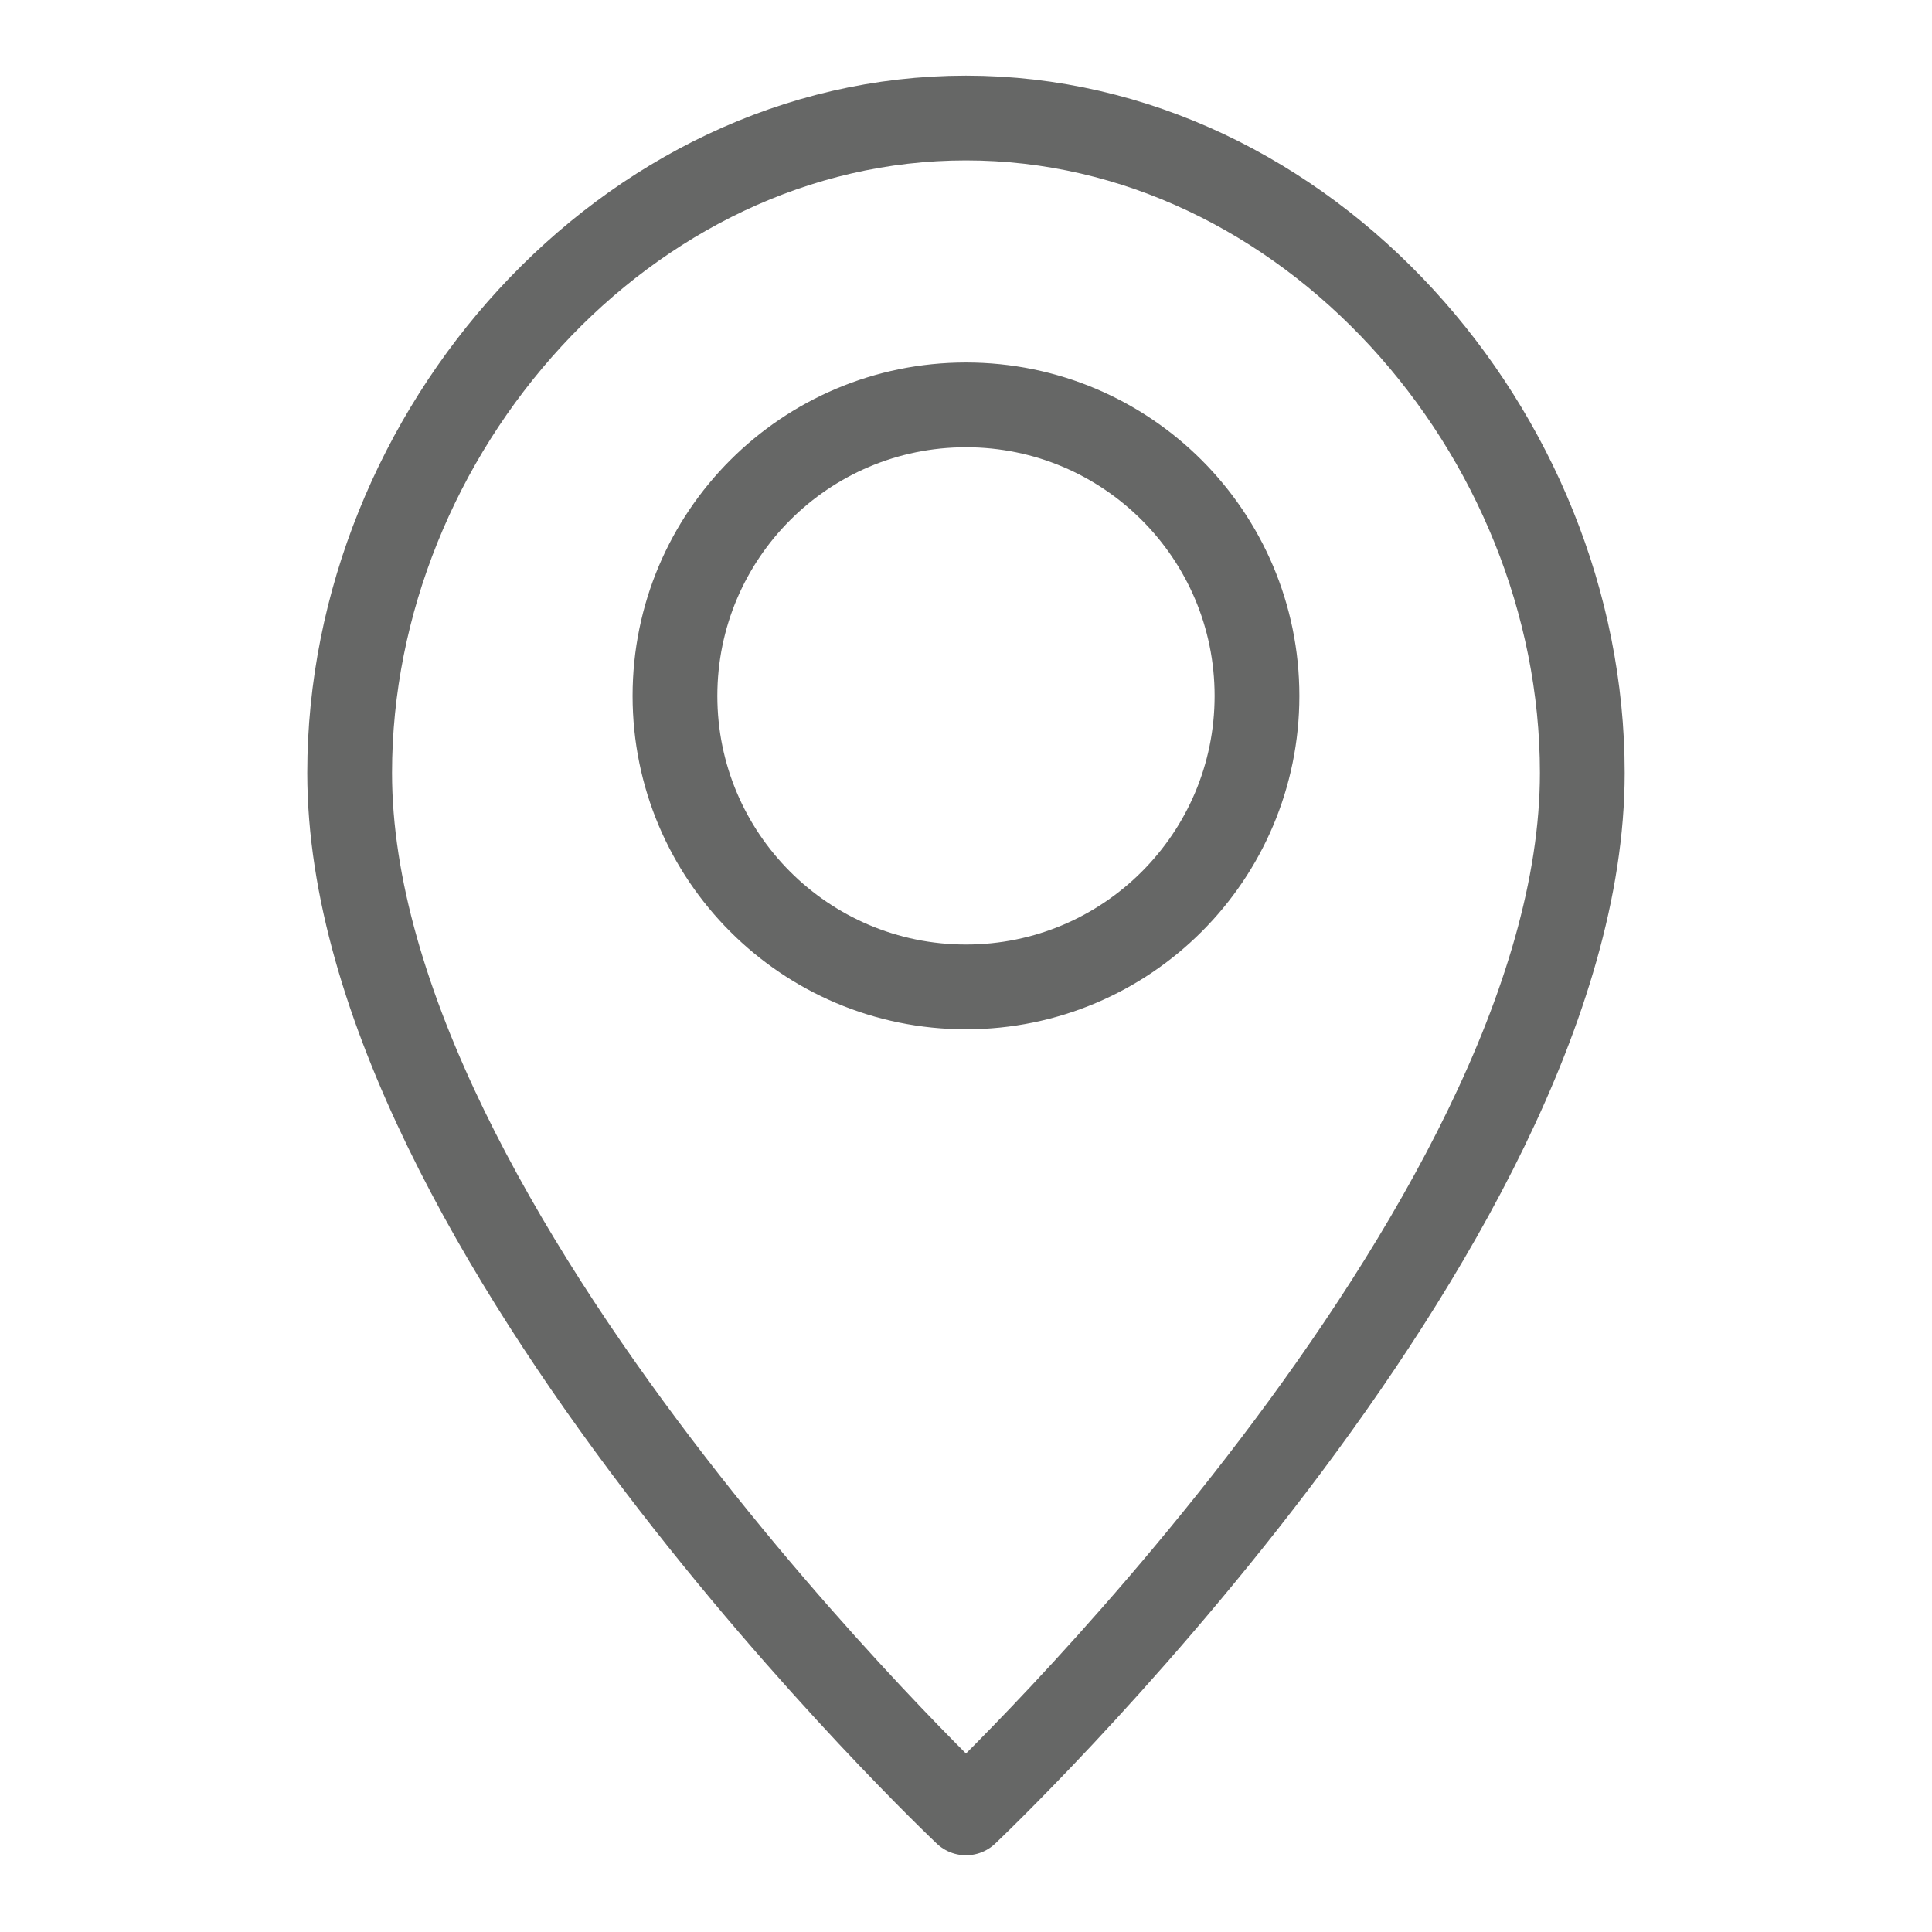
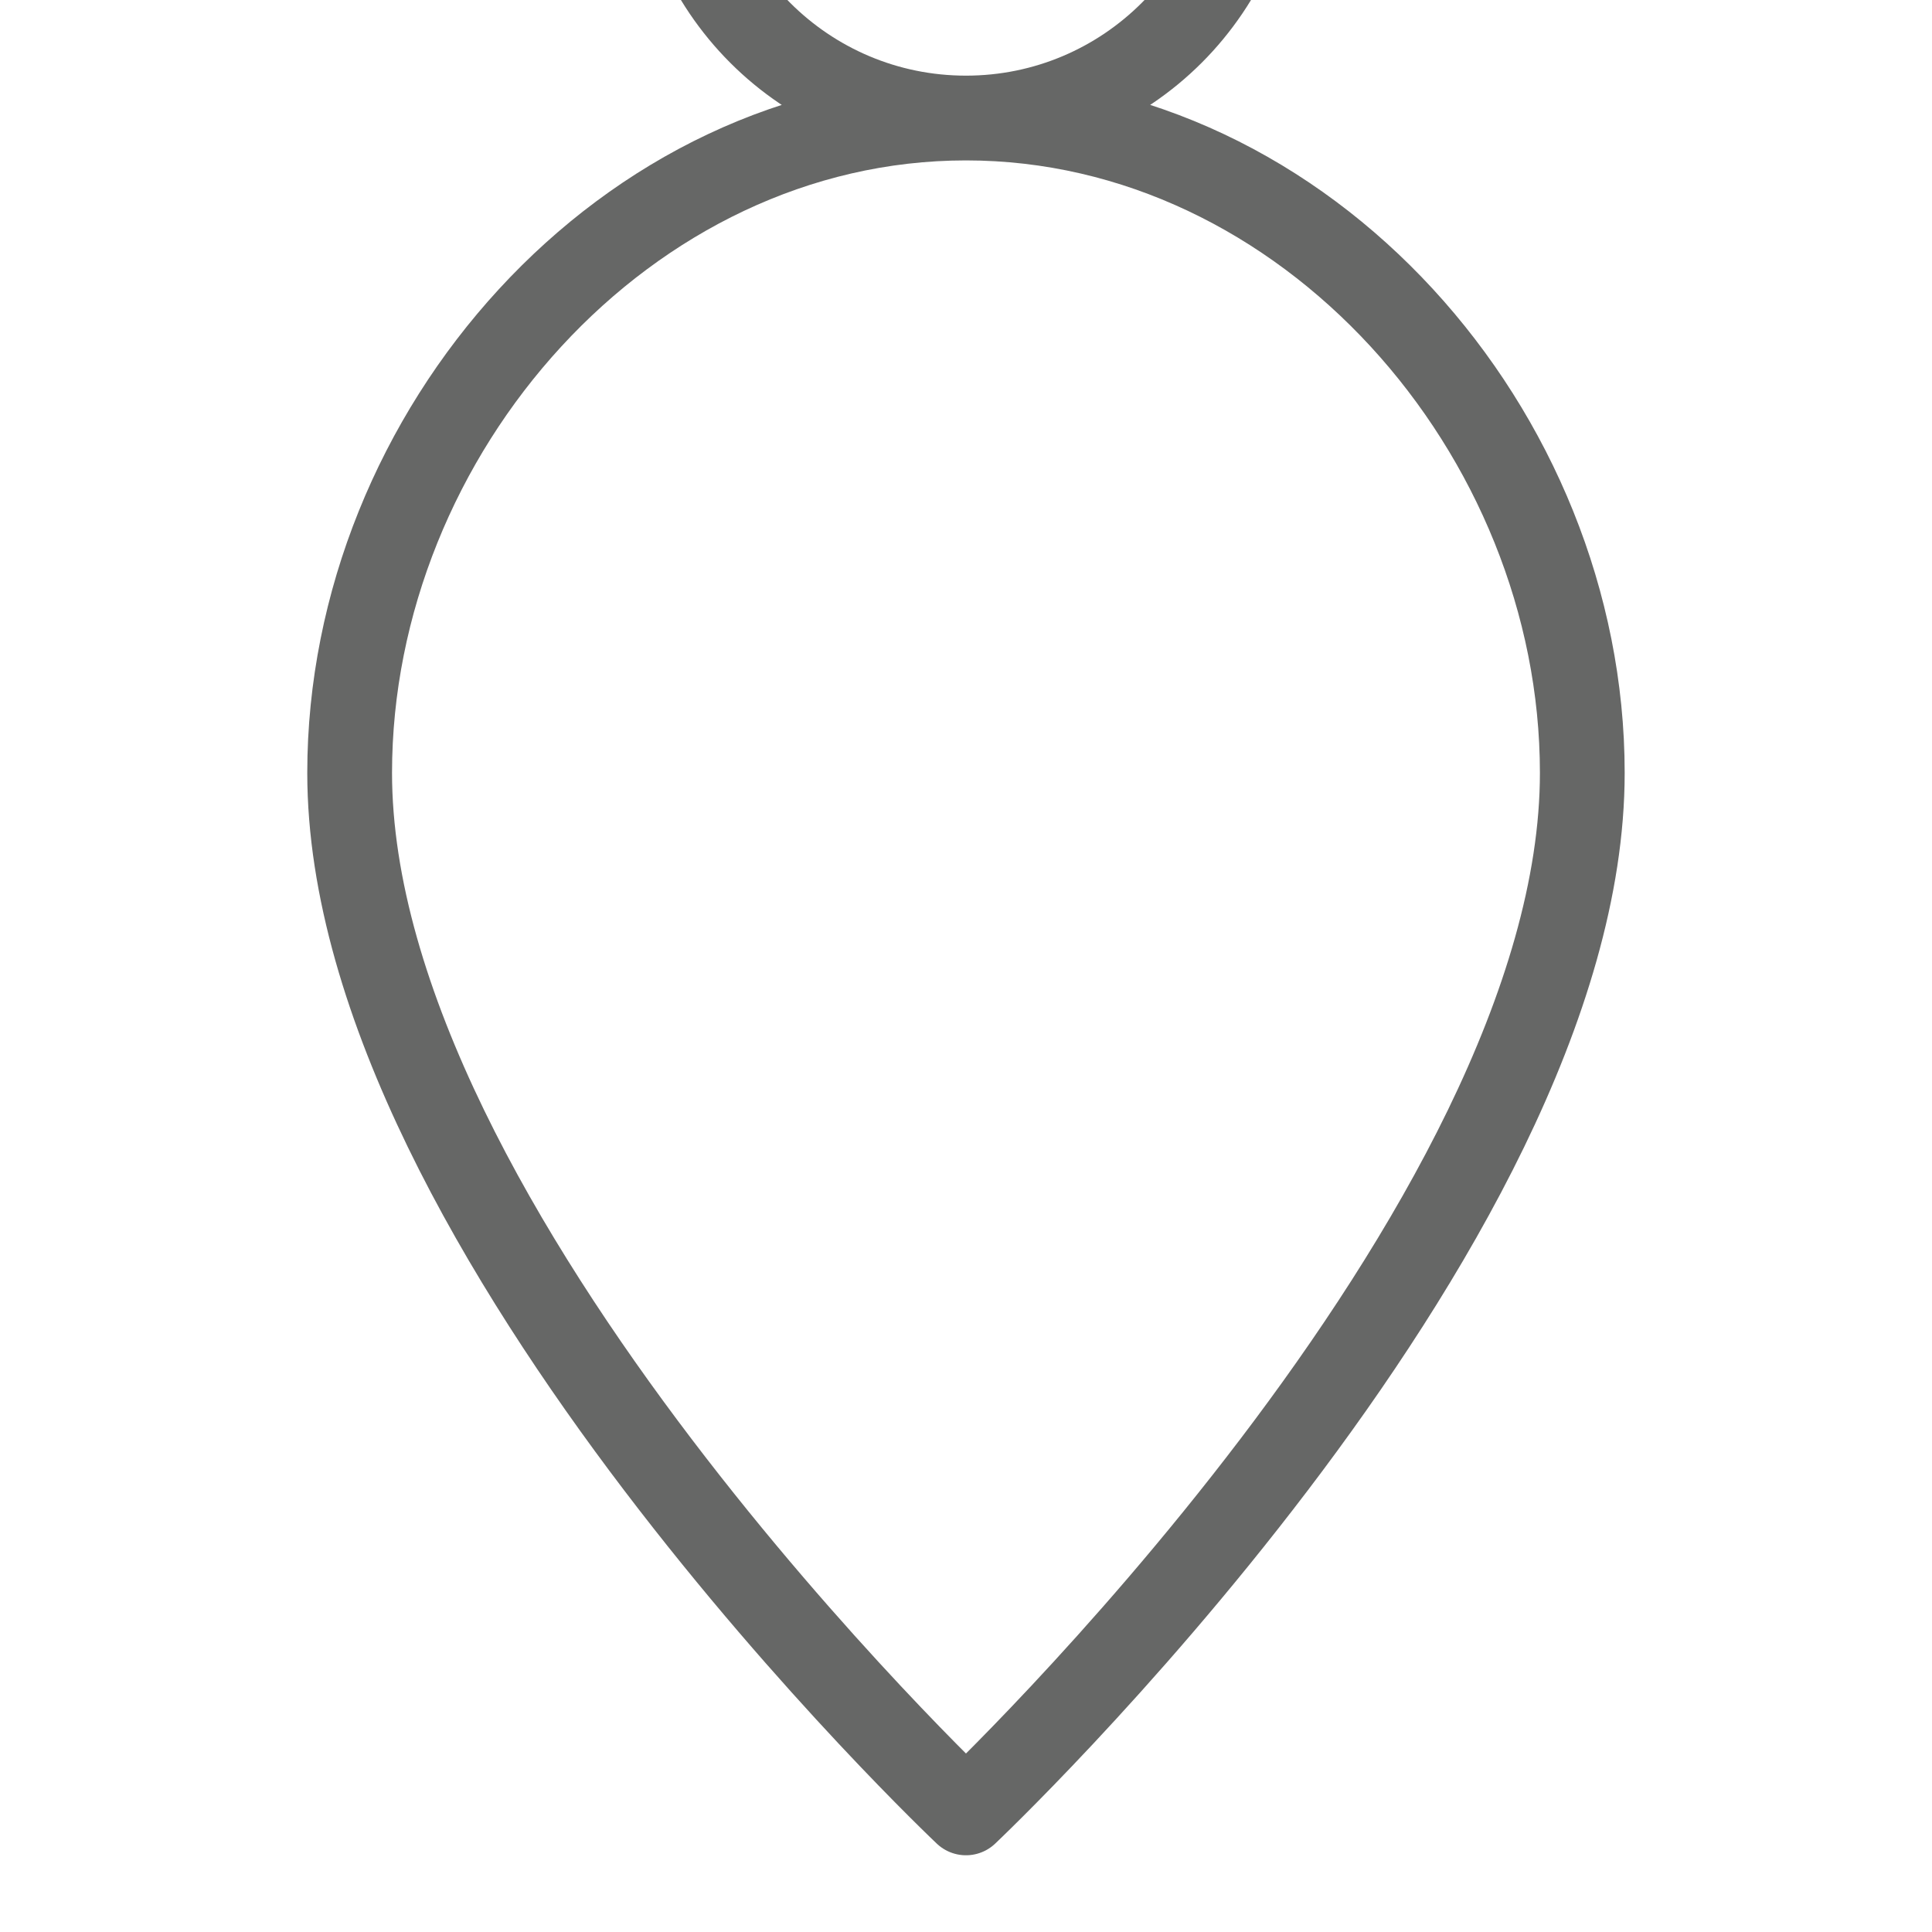
<svg xmlns="http://www.w3.org/2000/svg" id="_ëÎÓÈ_1" data-name="ëÎÓÈ_1" version="1.1" viewBox="0 0 357.17 357.17">
  <defs>
    <style>
      .st0 {
        fill: none;
        stroke: #666766;
        stroke-linecap: round;
        stroke-linejoin: round;
        stroke-width: 15.67px;
      }
    </style>
  </defs>
-   <path class="st0" d="M178.58,21.82c-62.93,0-113.94,58.13-113.94,121.06,0,84.66,113.94,192.27,113.94,192.27,0,0,113.94-107.61,113.94-192.27,0-62.93-51.01-121.06-113.94-121.06ZM178.58,182.45c-29.72,0-53.8-24.09-53.8-53.8s24.09-53.8,53.8-53.8,53.8,24.09,53.8,53.8-24.09,53.8-53.8,53.8Z" />
+   <path class="st0" d="M178.58,21.82c-62.93,0-113.94,58.13-113.94,121.06,0,84.66,113.94,192.27,113.94,192.27,0,0,113.94-107.61,113.94-192.27,0-62.93-51.01-121.06-113.94-121.06Zc-29.72,0-53.8-24.09-53.8-53.8s24.09-53.8,53.8-53.8,53.8,24.09,53.8,53.8-24.09,53.8-53.8,53.8Z" />
</svg>